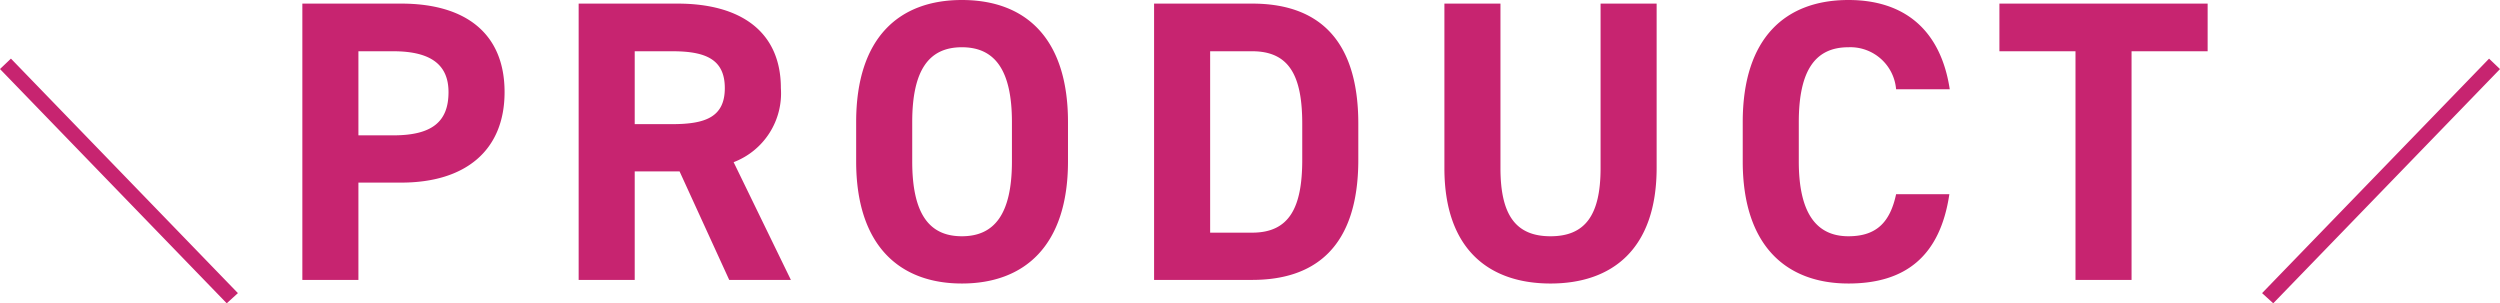
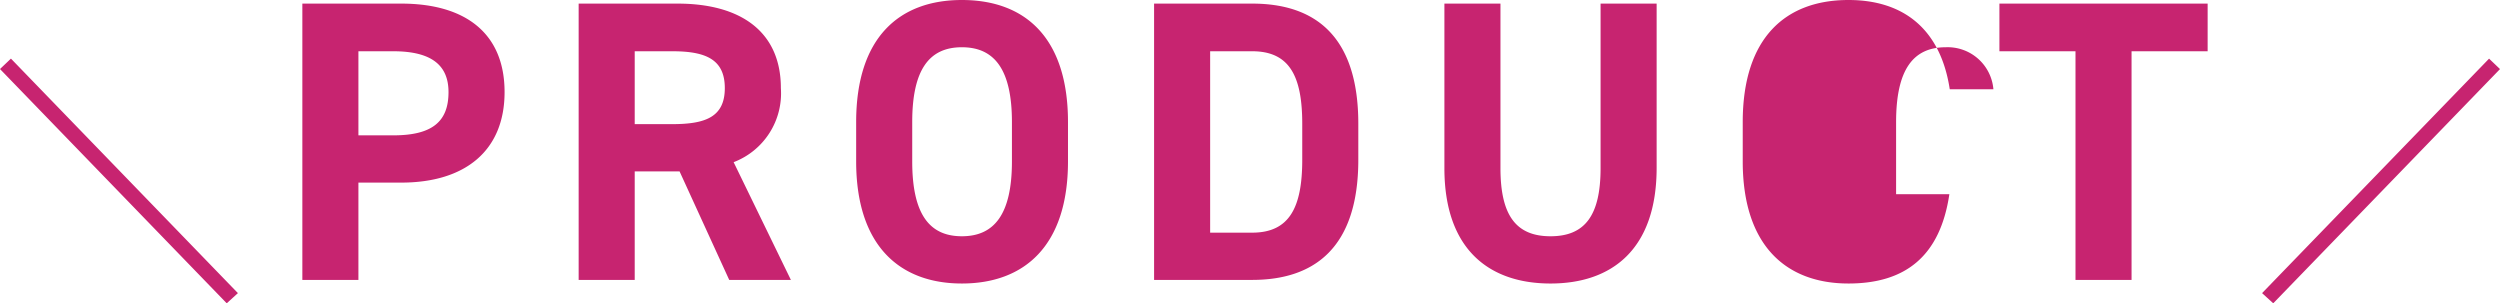
<svg xmlns="http://www.w3.org/2000/svg" width="124.863" height="15.148" viewBox="0 0 124.863 15.148">
-   <path d="M-51.107,1.168l-11.324-11.7.546-.521L-50.549.66ZM-42.39-4.86c3.2,0,5.16-1.6,5.16-4.52,0-2.96-1.98-4.42-5.16-4.42h-4.94V0h2.8V-4.86Zm-2.14-2.36v-4.2h1.74c1.94,0,2.76.72,2.76,2.04,0,1.48-.82,2.16-2.76,2.16ZM-22.93,0l-2.86-5.88a3.682,3.682,0,0,0,2.36-3.7c0-2.8-1.98-4.22-5.16-4.22h-4.94V0h2.8V-5.42h2.24L-26.01,0Zm-7.8-7.78v-3.64h1.88c1.66,0,2.62.4,2.62,1.84s-.96,1.8-2.62,1.8ZM-9.09-5.92V-7.88c0-4.26-2.18-6.1-5.3-6.1-3.1,0-5.28,1.84-5.28,6.1v1.96c0,4.22,2.18,6.1,5.28,6.1C-11.27.18-9.09-1.7-9.09-5.92Zm-7.78-1.96c0-2.64.86-3.74,2.48-3.74s2.5,1.1,2.5,3.74v1.96c0,2.64-.88,3.74-2.5,3.74s-2.48-1.1-2.48-3.74ZM.11,0c3.12,0,5.3-1.62,5.3-6V-7.8c0-4.4-2.18-6-5.3-6h-4.9V0Zm0-2.36h-2.1v-9.06H.11c1.86,0,2.5,1.24,2.5,3.62V-6C2.61-3.62,1.97-2.36.11-2.36ZM17.51-13.8v8.22c0,2.36-.78,3.4-2.5,3.4s-2.5-1.04-2.5-3.4V-13.8H9.71v8.22c0,4.06,2.24,5.76,5.3,5.76s5.3-1.7,5.3-5.78v-8.2ZM34.95-9.52c-.46-3.02-2.32-4.46-5.06-4.46-3.1,0-5.28,1.84-5.28,6.1v1.96c0,4.22,2.18,6.1,5.28,6.1,2.84,0,4.58-1.36,5.04-4.46H32.27c-.3,1.4-.98,2.1-2.38,2.1-1.62,0-2.48-1.18-2.48-3.74V-7.88c0-2.64.86-3.74,2.48-3.74a2.292,2.292,0,0,1,2.38,2.1Zm2.48-4.28v2.38h3.8V0h2.8V-11.42h3.8V-13.8ZM51.107,1.168,50.549.66,61.886-11.051l.546.521Z" transform="translate(62.431 13.98)" fill="#c72470" />
+   <path d="M-51.107,1.168l-11.324-11.7.546-.521L-50.549.66ZM-42.39-4.86c3.2,0,5.16-1.6,5.16-4.52,0-2.96-1.98-4.42-5.16-4.42h-4.94V0h2.8V-4.86Zm-2.14-2.36v-4.2h1.74c1.94,0,2.76.72,2.76,2.04,0,1.48-.82,2.16-2.76,2.16ZM-22.93,0l-2.86-5.88a3.682,3.682,0,0,0,2.36-3.7c0-2.8-1.98-4.22-5.16-4.22h-4.94V0h2.8V-5.42h2.24L-26.01,0Zm-7.8-7.78v-3.64h1.88c1.66,0,2.62.4,2.62,1.84s-.96,1.8-2.62,1.8ZM-9.09-5.92V-7.88c0-4.26-2.18-6.1-5.3-6.1-3.1,0-5.28,1.84-5.28,6.1v1.96c0,4.22,2.18,6.1,5.28,6.1C-11.27.18-9.09-1.7-9.09-5.92Zm-7.78-1.96c0-2.64.86-3.74,2.48-3.74s2.5,1.1,2.5,3.74v1.96c0,2.64-.88,3.74-2.5,3.74s-2.48-1.1-2.48-3.74ZM.11,0c3.12,0,5.3-1.62,5.3-6V-7.8c0-4.4-2.18-6-5.3-6h-4.9V0Zm0-2.36h-2.1v-9.06H.11c1.86,0,2.5,1.24,2.5,3.62V-6C2.61-3.62,1.97-2.36.11-2.36ZM17.51-13.8v8.22c0,2.36-.78,3.4-2.5,3.4s-2.5-1.04-2.5-3.4V-13.8H9.71v8.22c0,4.06,2.24,5.76,5.3,5.76s5.3-1.7,5.3-5.78v-8.2ZM34.95-9.52c-.46-3.02-2.32-4.46-5.06-4.46-3.1,0-5.28,1.84-5.28,6.1v1.96c0,4.22,2.18,6.1,5.28,6.1,2.84,0,4.58-1.36,5.04-4.46H32.27V-7.88c0-2.64.86-3.74,2.48-3.74a2.292,2.292,0,0,1,2.38,2.1Zm2.48-4.28v2.38h3.8V0h2.8V-11.42h3.8V-13.8ZM51.107,1.168,50.549.66,61.886-11.051l.546.521Z" transform="translate(62.431 13.98)" fill="#c72470" />
</svg>